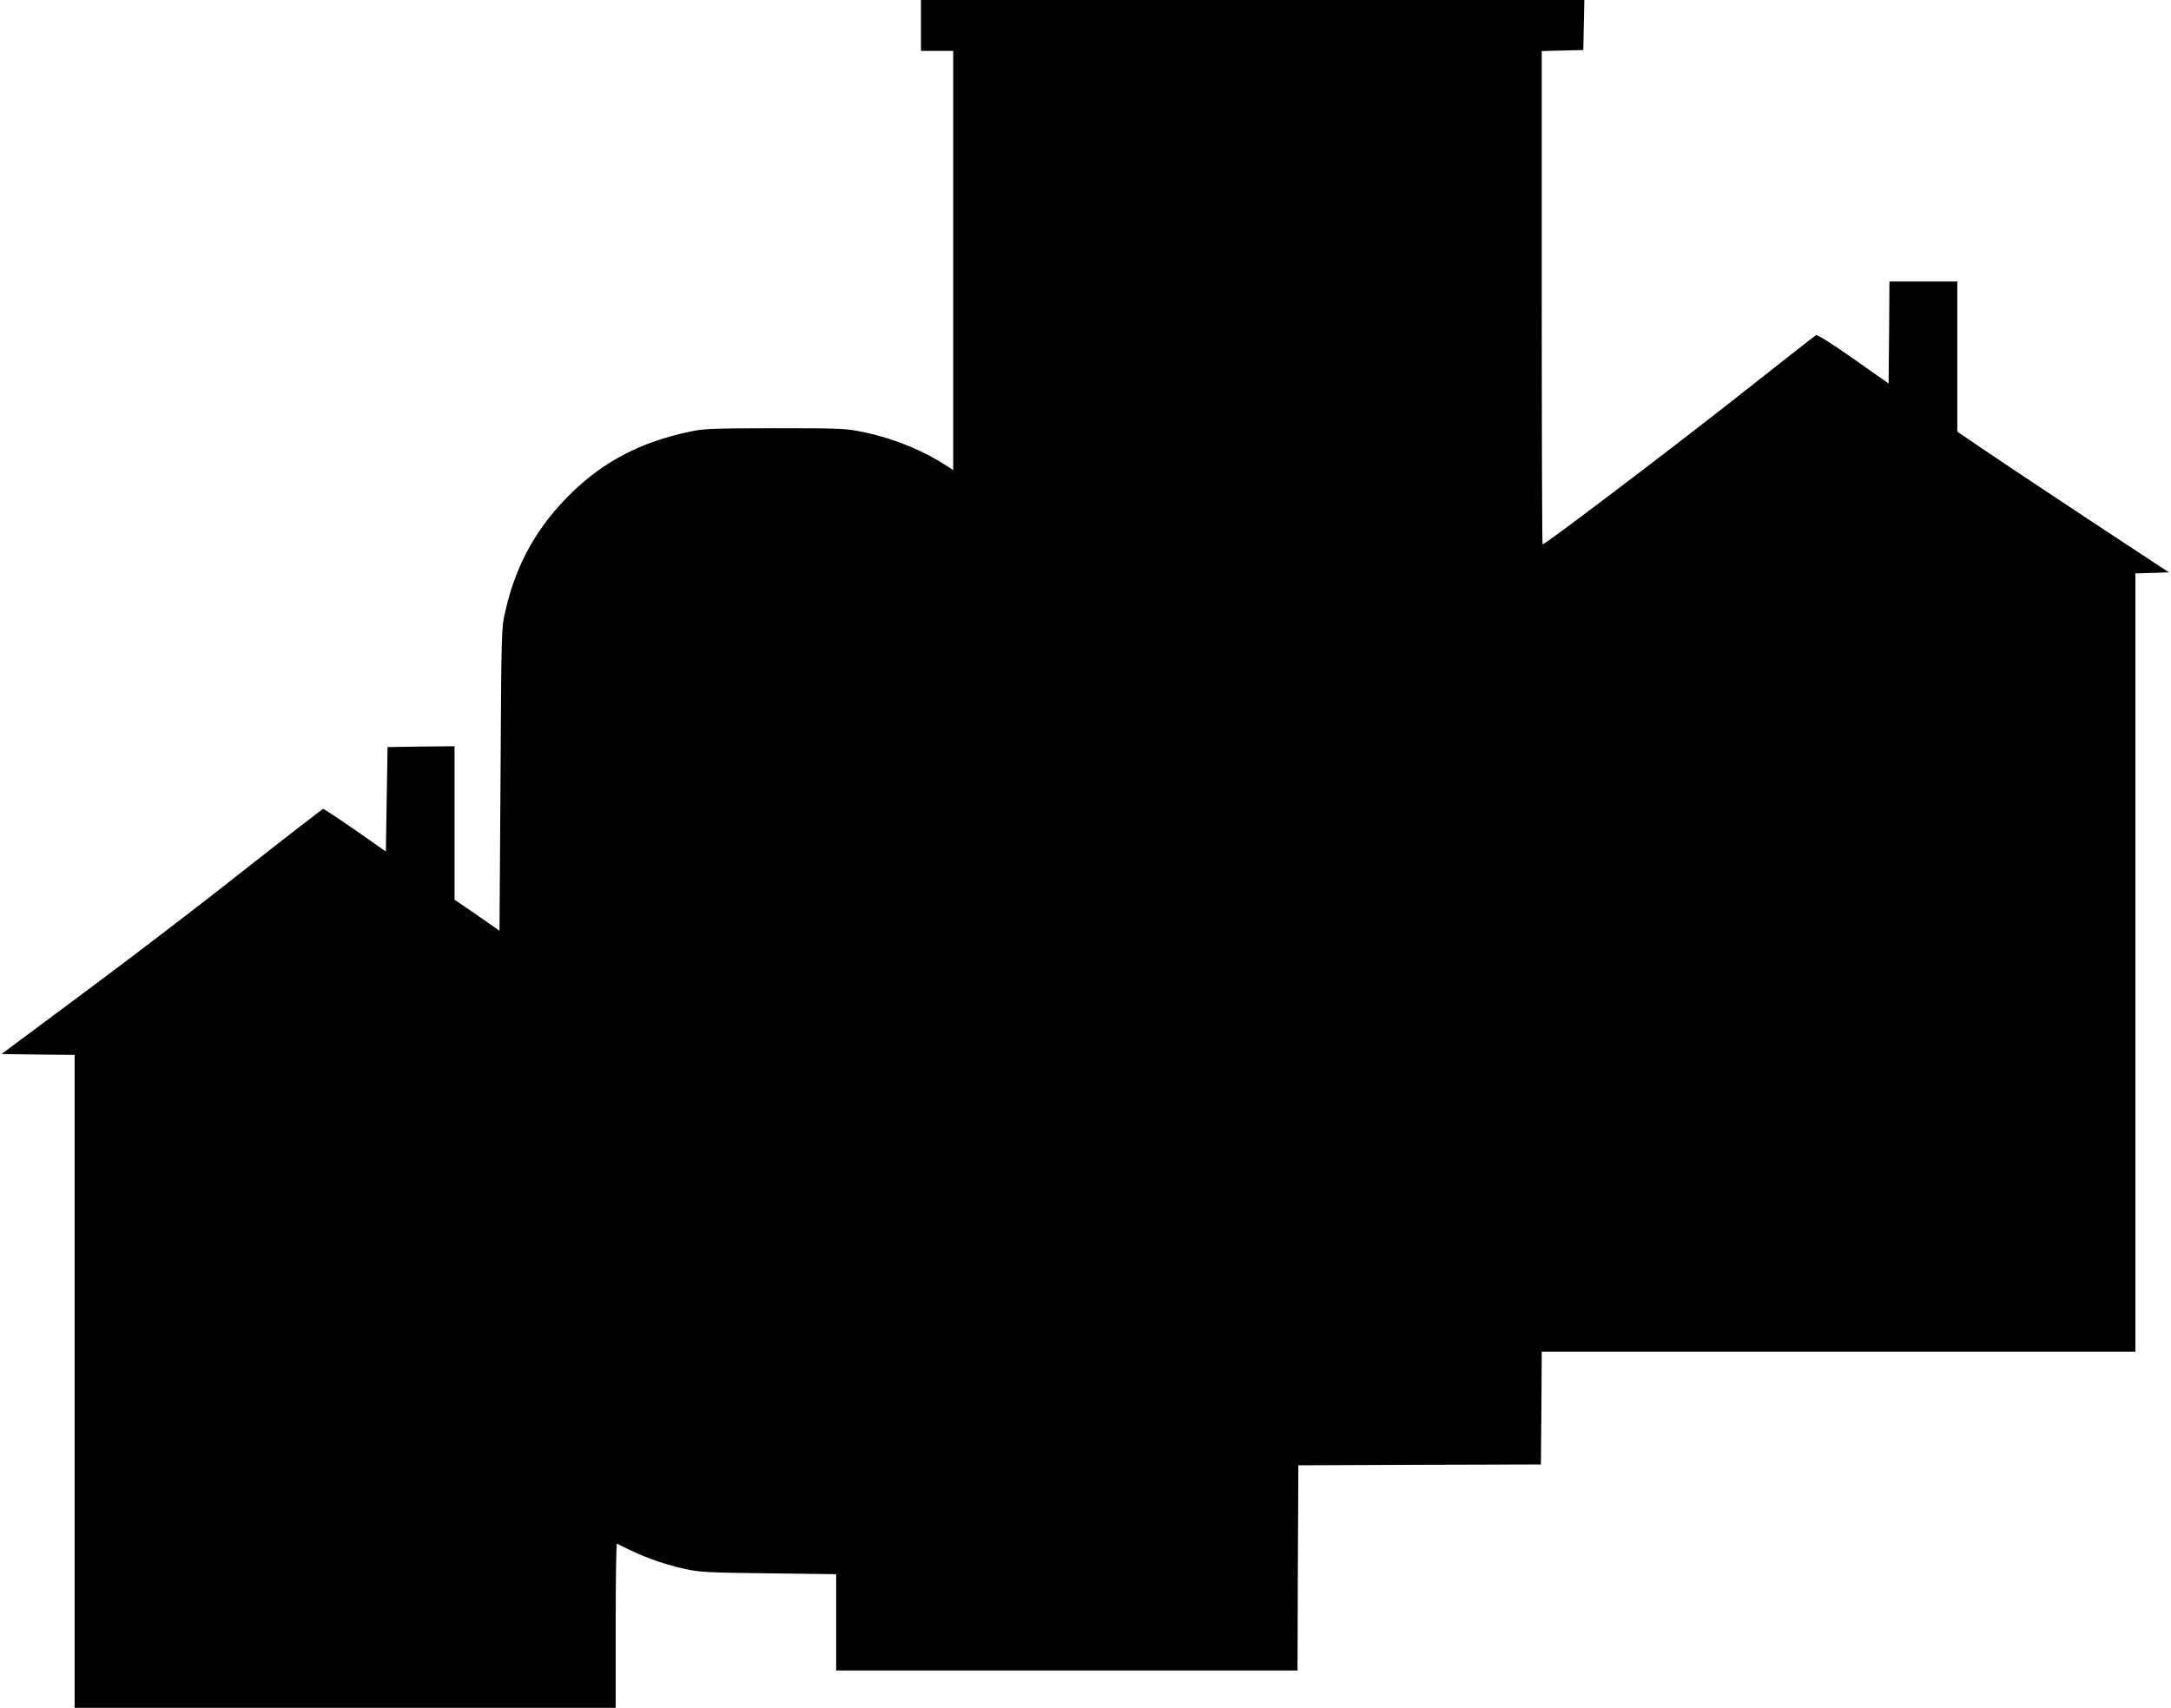
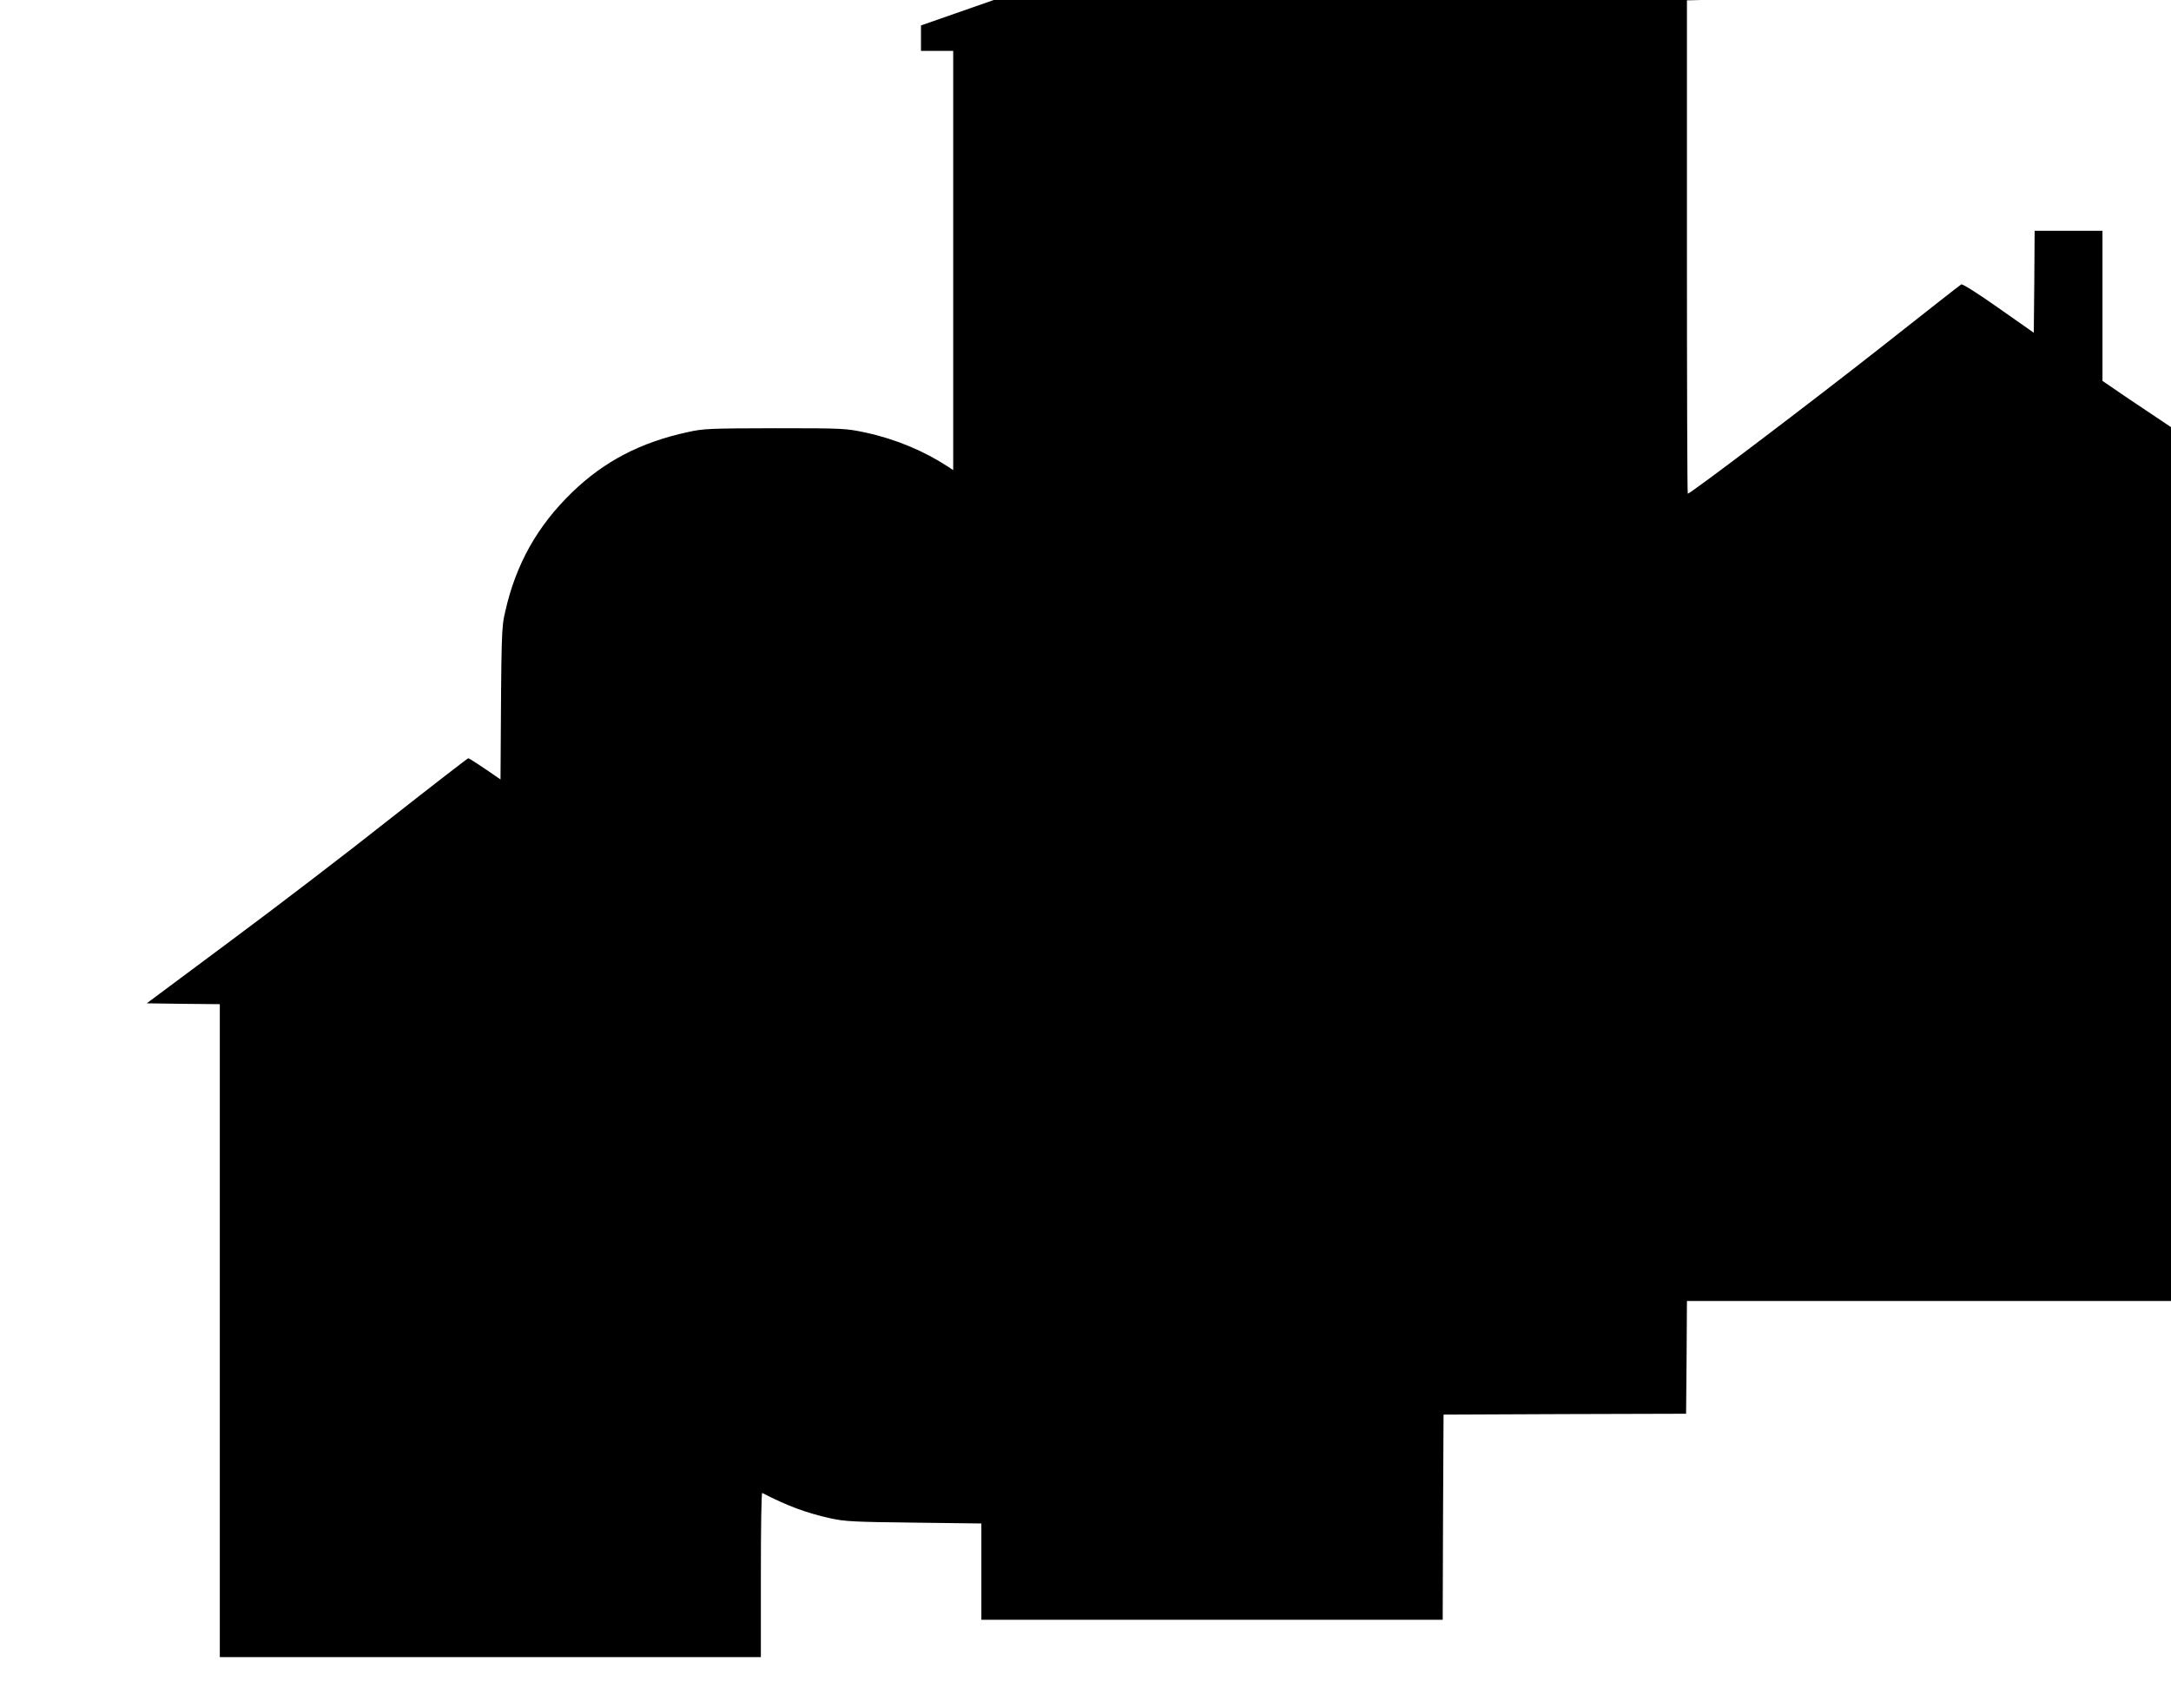
<svg xmlns="http://www.w3.org/2000/svg" version="1.0" width="1280pt" height="1007pt" viewBox="0 0 1280 1007" preserveAspectRatio="xMidYMid meet">
  <g transform="translate(0,1007) scale(0.1,-0.1)" fill="#000000" stroke="none">
-     <path d="M5430 9920 l0 -150 95 0 95 0 0 -1236 0 -1236 -27 18 c-145 95 -312 165 -488 203 -118 25 -126 26 -535 26 -391 -1 -421 -2 -516 -23 -279 -61 -492 -172 -682 -356 -204 -198 -330 -422 -393 -701 -23 -99 -23 -112 -28 -991 l-6 -892 -132 92 -133 91 0 453 0 452 -197 -2 -198 -3 -5 -308 -5 -308 -180 126 c-99 69 -184 125 -190 125 -5 -1 -212 -161 -460 -356 -247 -196 -672 -521 -943 -722 l-493 -367 216 -3 215 -2 0 -1925 0 -1925 1595 0 1595 0 0 486 c0 267 3 484 8 482 149 -77 260 -118 404 -150 83 -18 136 -21 491 -25 l397 -5 0 -284 0 -284 1360 0 1360 0 2 605 3 605 715 3 715 2 3 333 2 332 1750 0 1750 0 0 2295 0 2294 99 3 99 3 -477 314 c-262 173 -542 360 -623 415 l-148 101 0 443 0 442 -200 0 -200 0 -2 -300 -3 -301 -208 146 c-125 88 -212 143 -220 139 -7 -4 -221 -172 -477 -374 -403 -317 -1119 -860 -1135 -860 -3 0 -5 655 -5 1455 l0 1454 123 3 122 3 3 148 3 147 -1956 0 -1955 0 0 -150z" />
+     <path d="M5430 9920 l0 -150 95 0 95 0 0 -1236 0 -1236 -27 18 c-145 95 -312 165 -488 203 -118 25 -126 26 -535 26 -391 -1 -421 -2 -516 -23 -279 -61 -492 -172 -682 -356 -204 -198 -330 -422 -393 -701 -23 -99 -23 -112 -28 -991 c-99 69 -184 125 -190 125 -5 -1 -212 -161 -460 -356 -247 -196 -672 -521 -943 -722 l-493 -367 216 -3 215 -2 0 -1925 0 -1925 1595 0 1595 0 0 486 c0 267 3 484 8 482 149 -77 260 -118 404 -150 83 -18 136 -21 491 -25 l397 -5 0 -284 0 -284 1360 0 1360 0 2 605 3 605 715 3 715 2 3 333 2 332 1750 0 1750 0 0 2295 0 2294 99 3 99 3 -477 314 c-262 173 -542 360 -623 415 l-148 101 0 443 0 442 -200 0 -200 0 -2 -300 -3 -301 -208 146 c-125 88 -212 143 -220 139 -7 -4 -221 -172 -477 -374 -403 -317 -1119 -860 -1135 -860 -3 0 -5 655 -5 1455 l0 1454 123 3 122 3 3 148 3 147 -1956 0 -1955 0 0 -150z" />
  </g>
</svg>